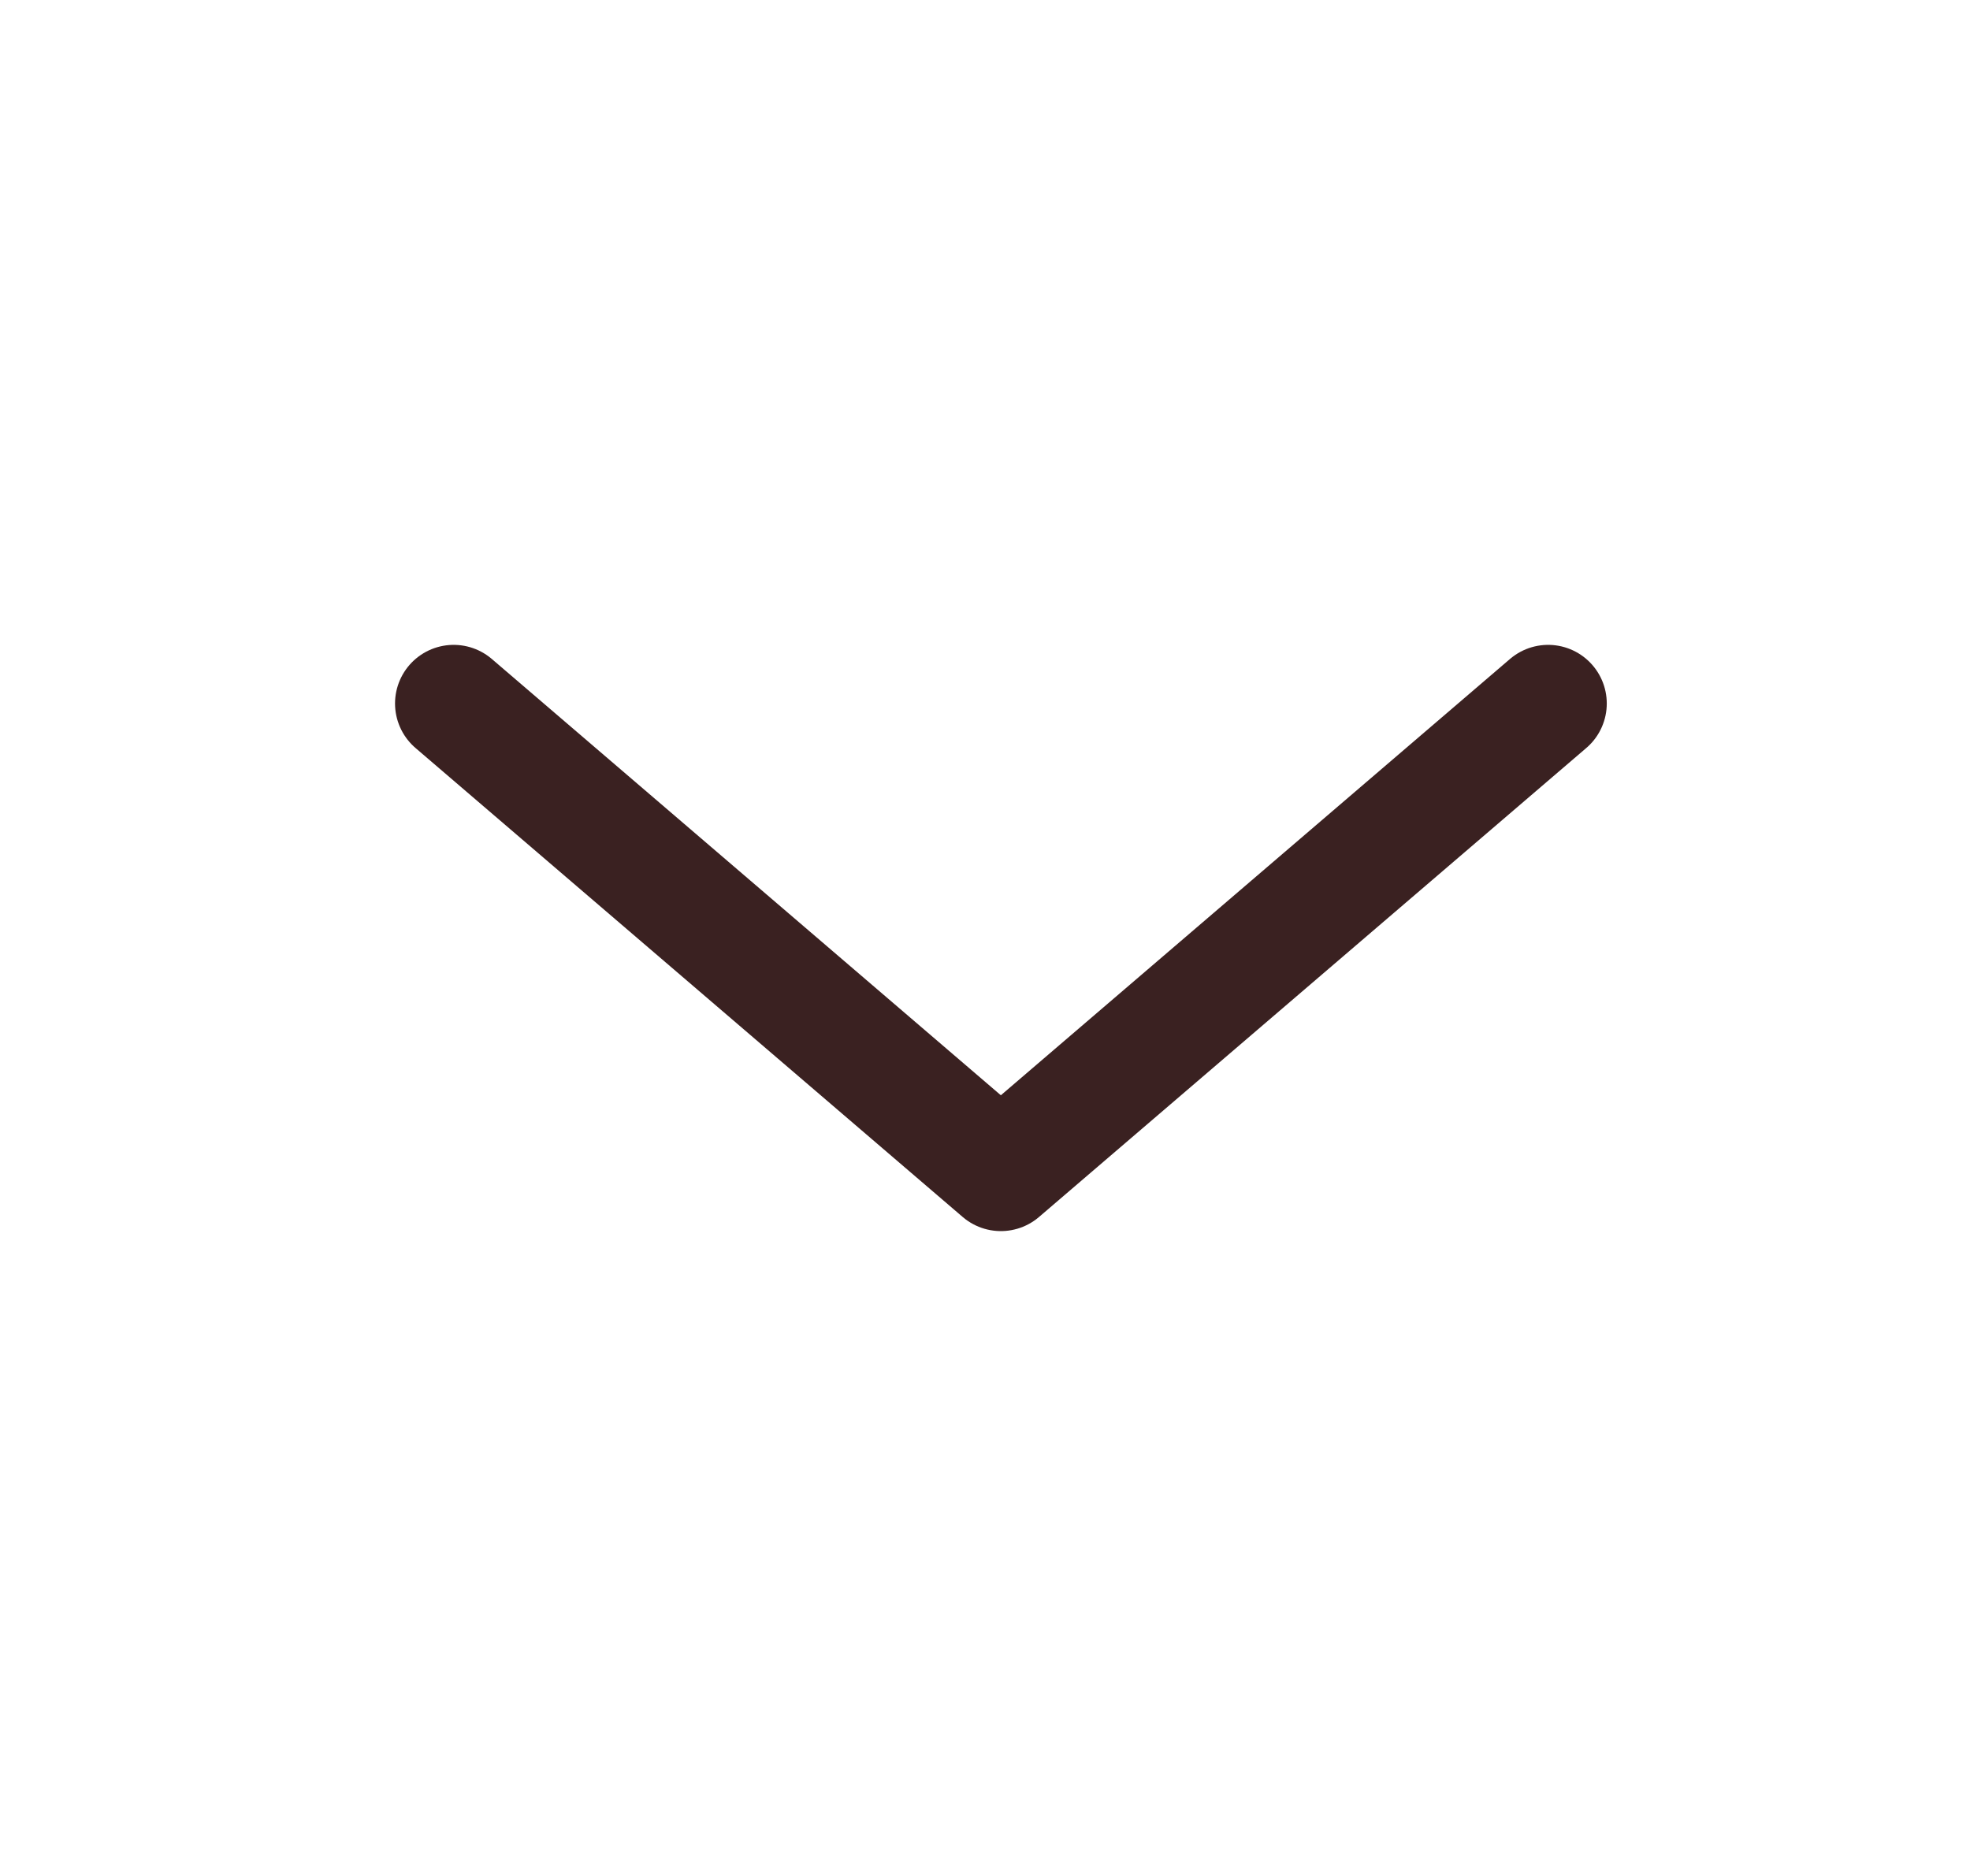
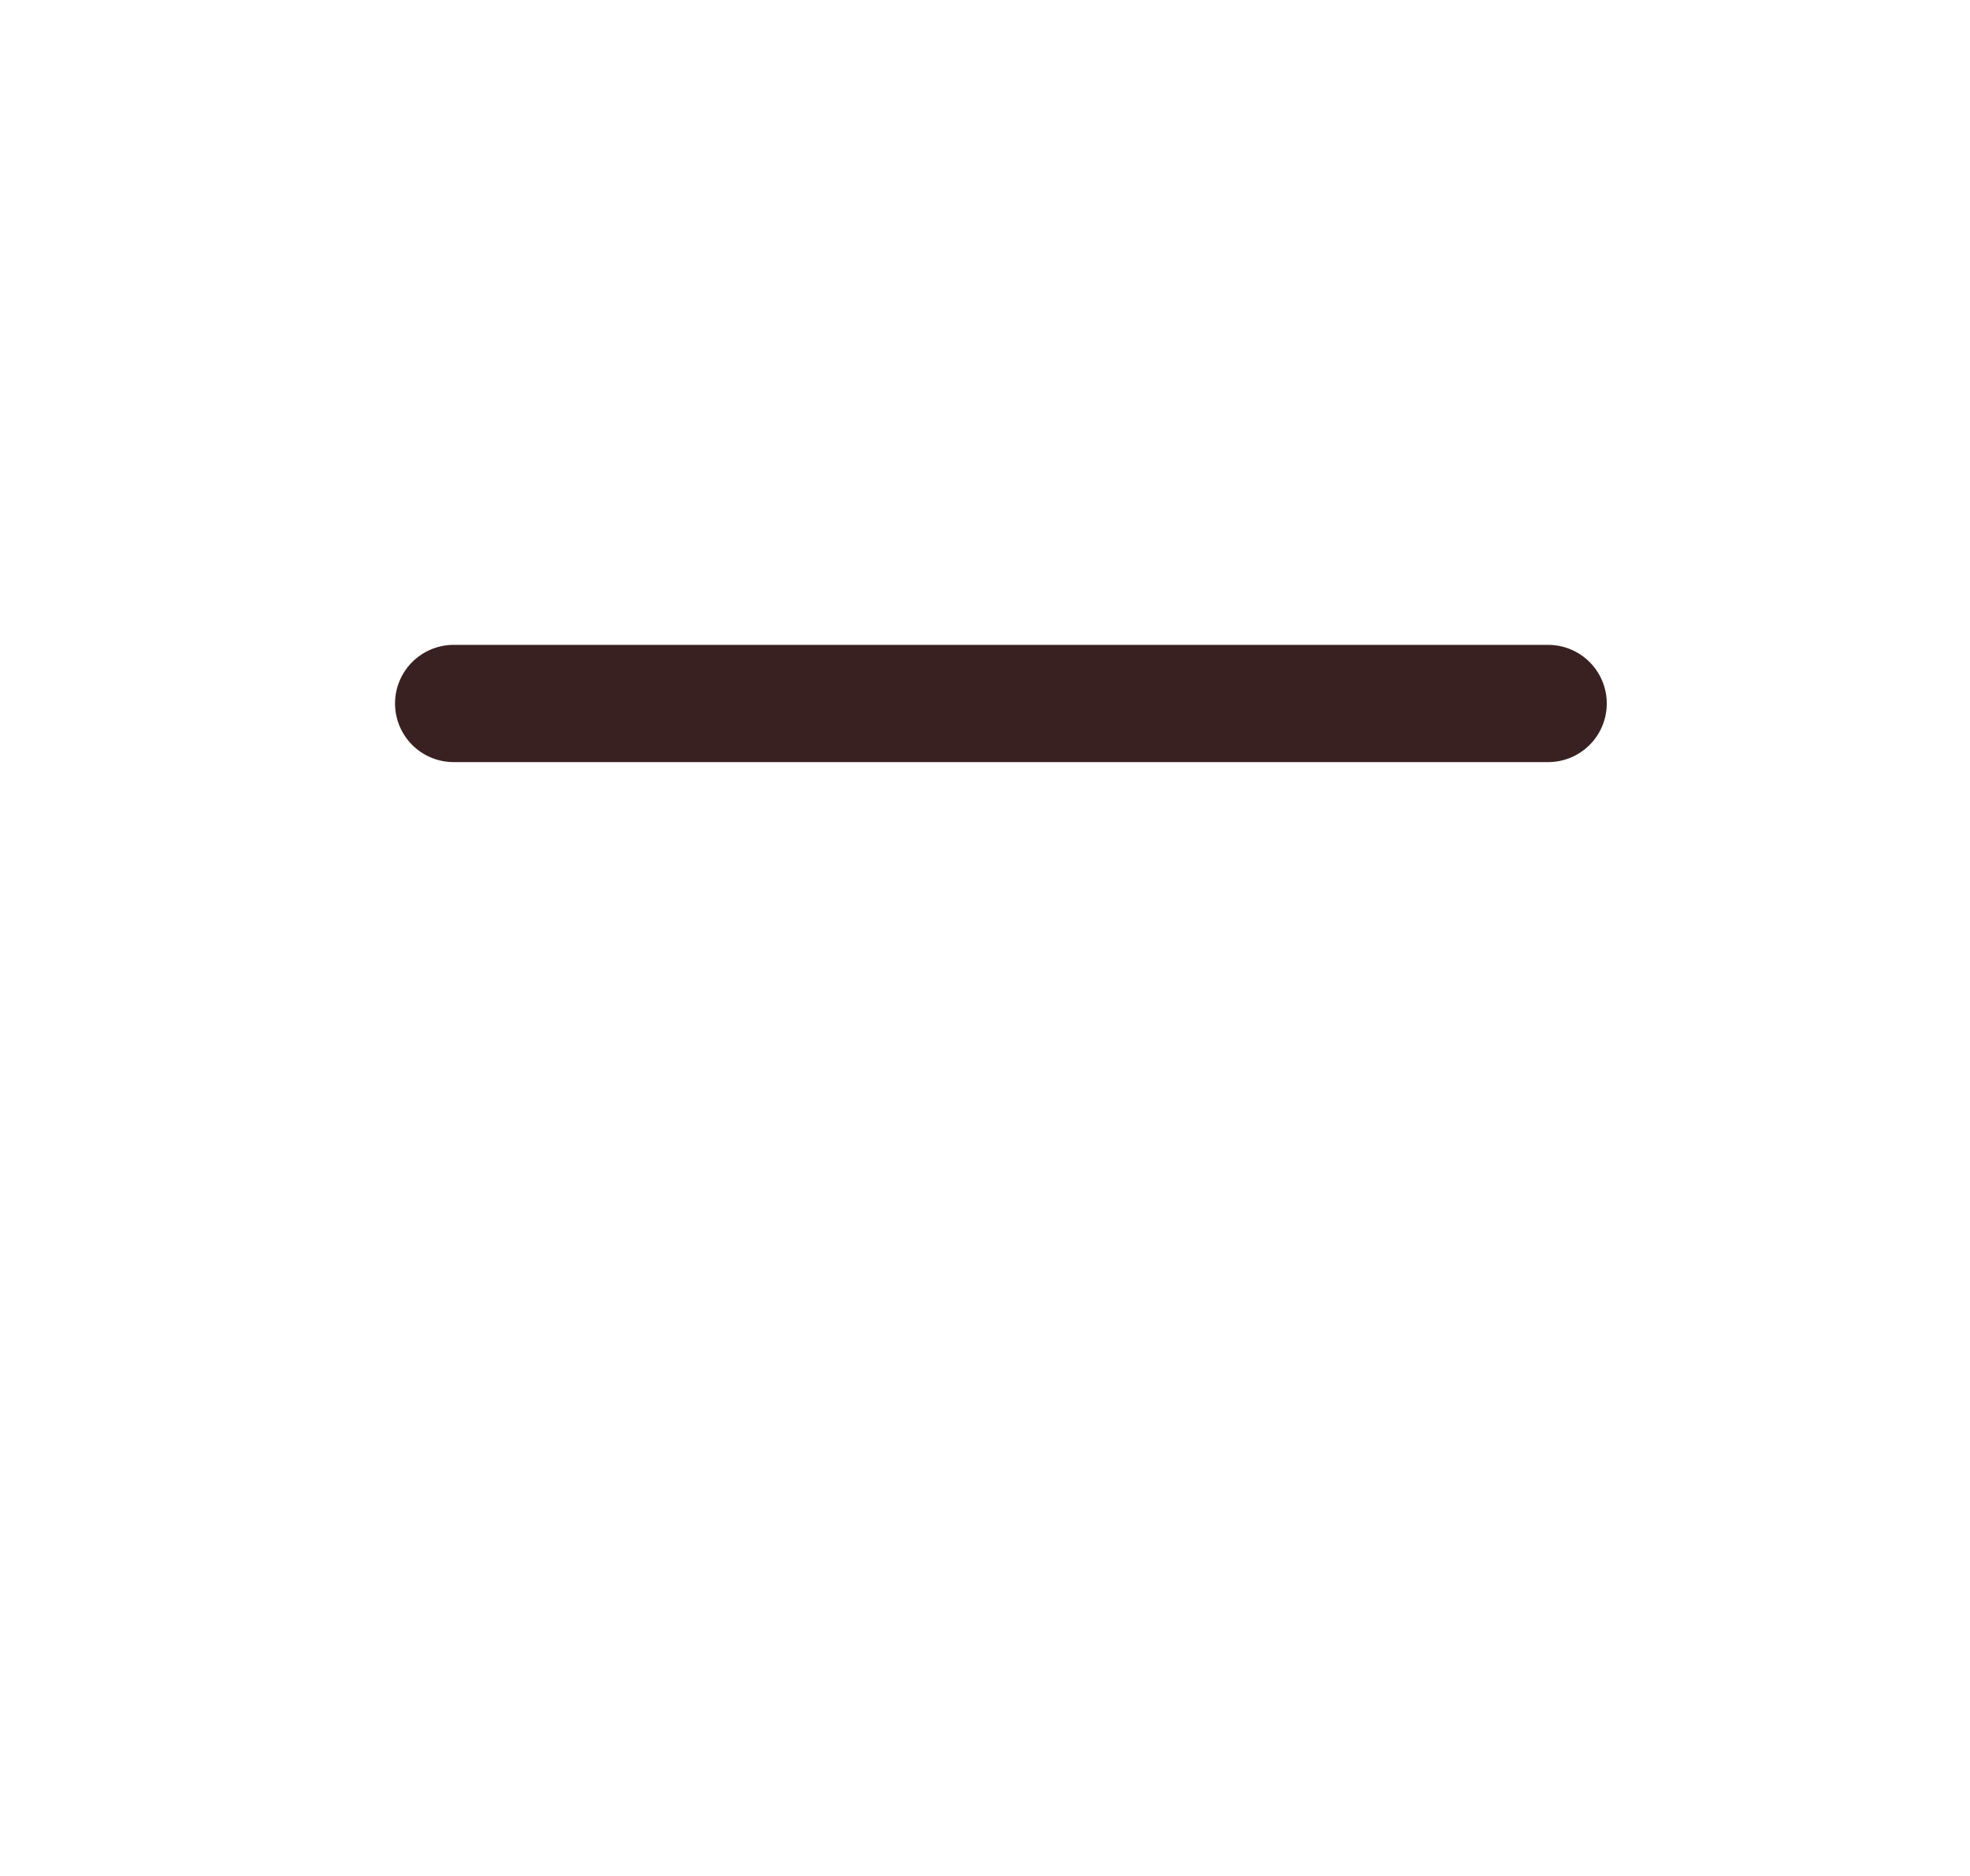
<svg xmlns="http://www.w3.org/2000/svg" width="21" height="20" viewBox="0 0 21 20" fill="none">
-   <path d="M16.503 7.5L10.669 12.5L4.836 7.5" stroke="#3A2121" stroke-width="1.25" stroke-linecap="round" stroke-linejoin="round" />
+   <path d="M16.503 7.5L4.836 7.5" stroke="#3A2121" stroke-width="1.25" stroke-linecap="round" stroke-linejoin="round" />
</svg>